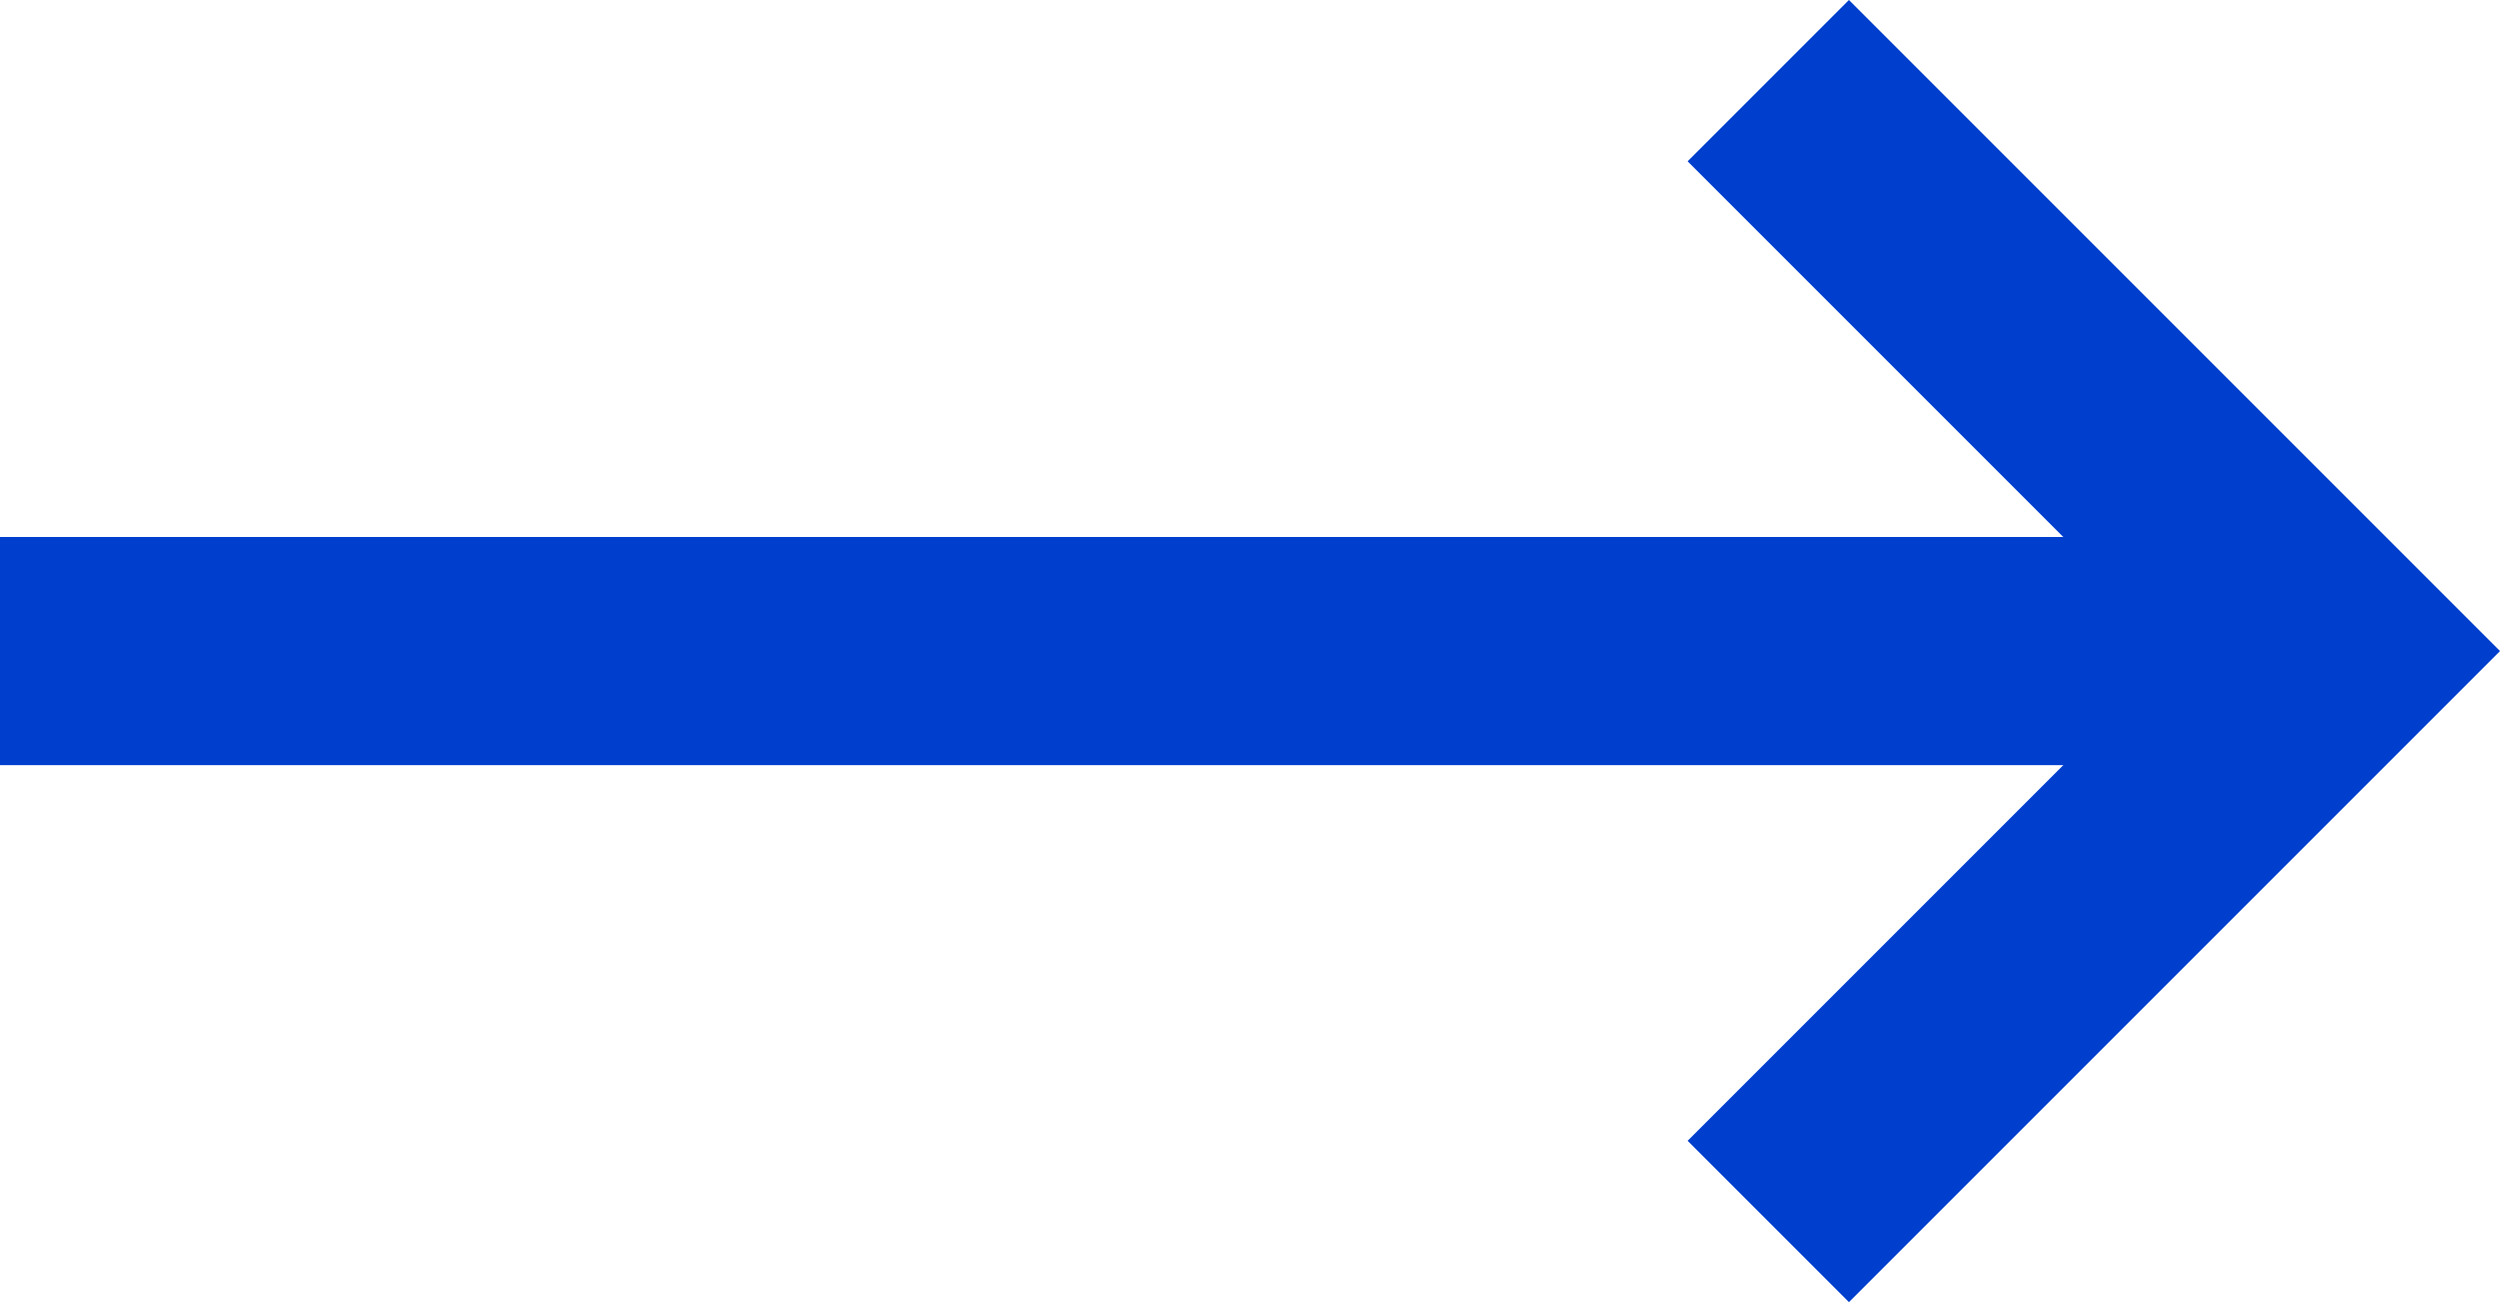
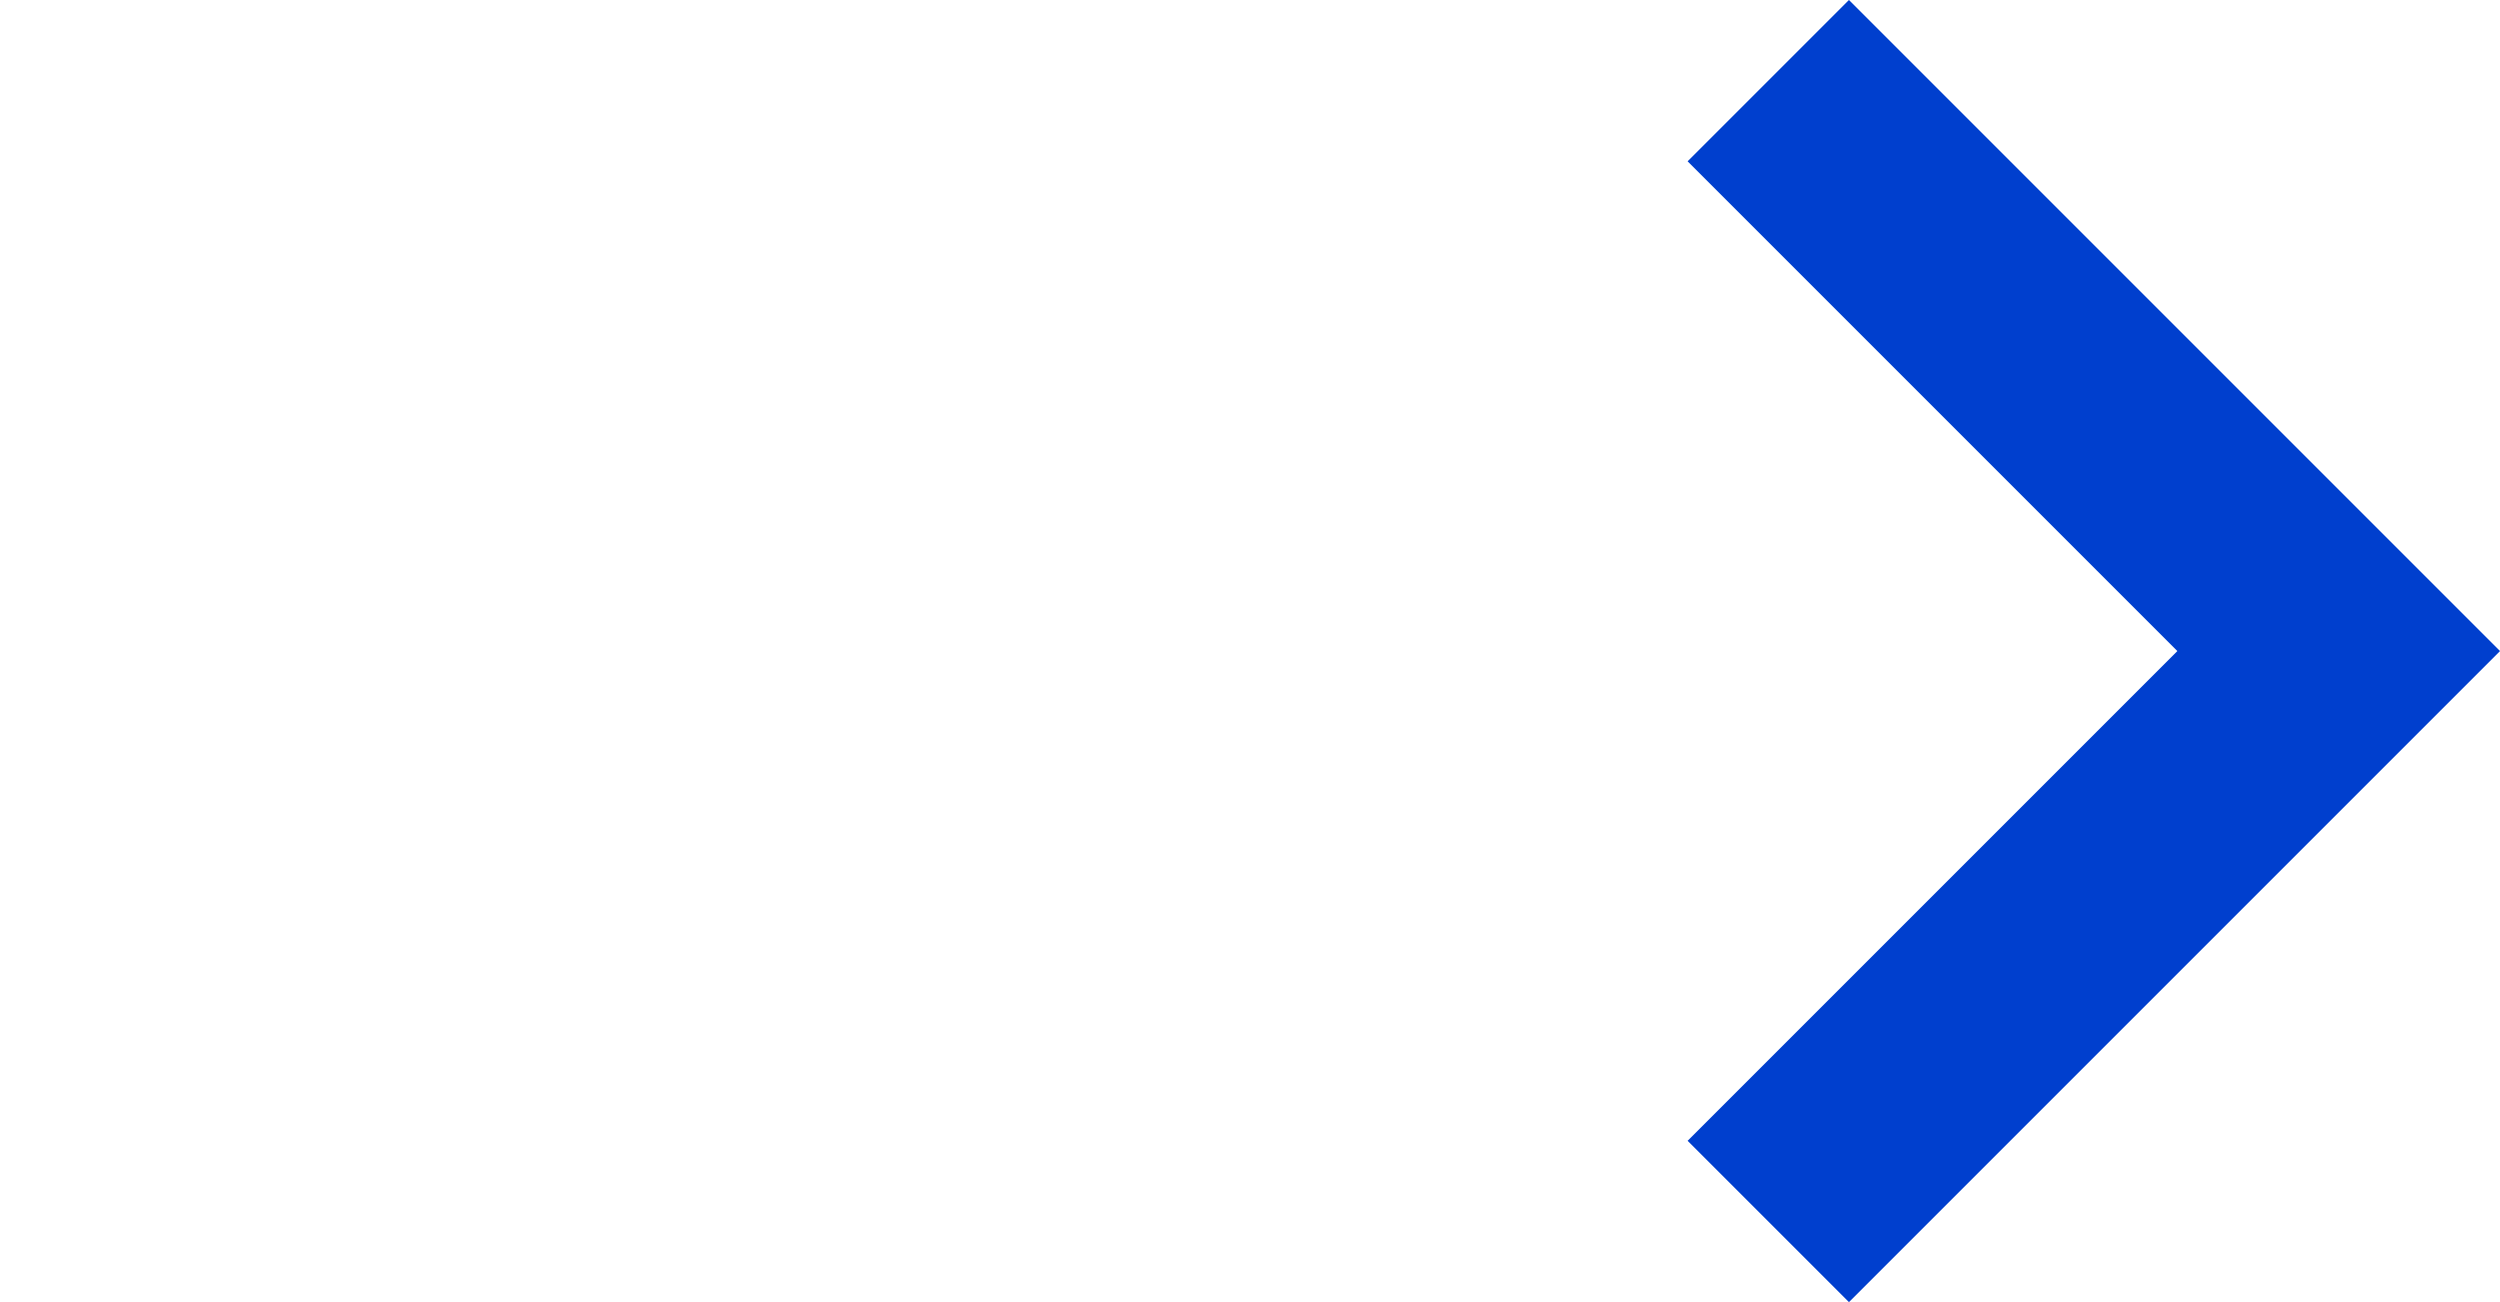
<svg xmlns="http://www.w3.org/2000/svg" width="21.914" height="11.414" viewBox="0 0 21.914 11.414">
  <g id="Link-Pfeil" transform="translate(0 0.707)">
    <g id="Gruppe_1515" data-name="Gruppe 1515" transform="translate(-276 -281.5)">
-       <line id="Line_4" data-name="Line 4" x1="20" transform="translate(276 286.5)" fill="none" stroke="#003fce" stroke-width="2" />
      <path id="Pfad_2646" data-name="Pfad 2646" d="M291.5,281.5l5,5-5,5" fill="none" stroke="#003fce" stroke-width="2" />
    </g>
  </g>
</svg>